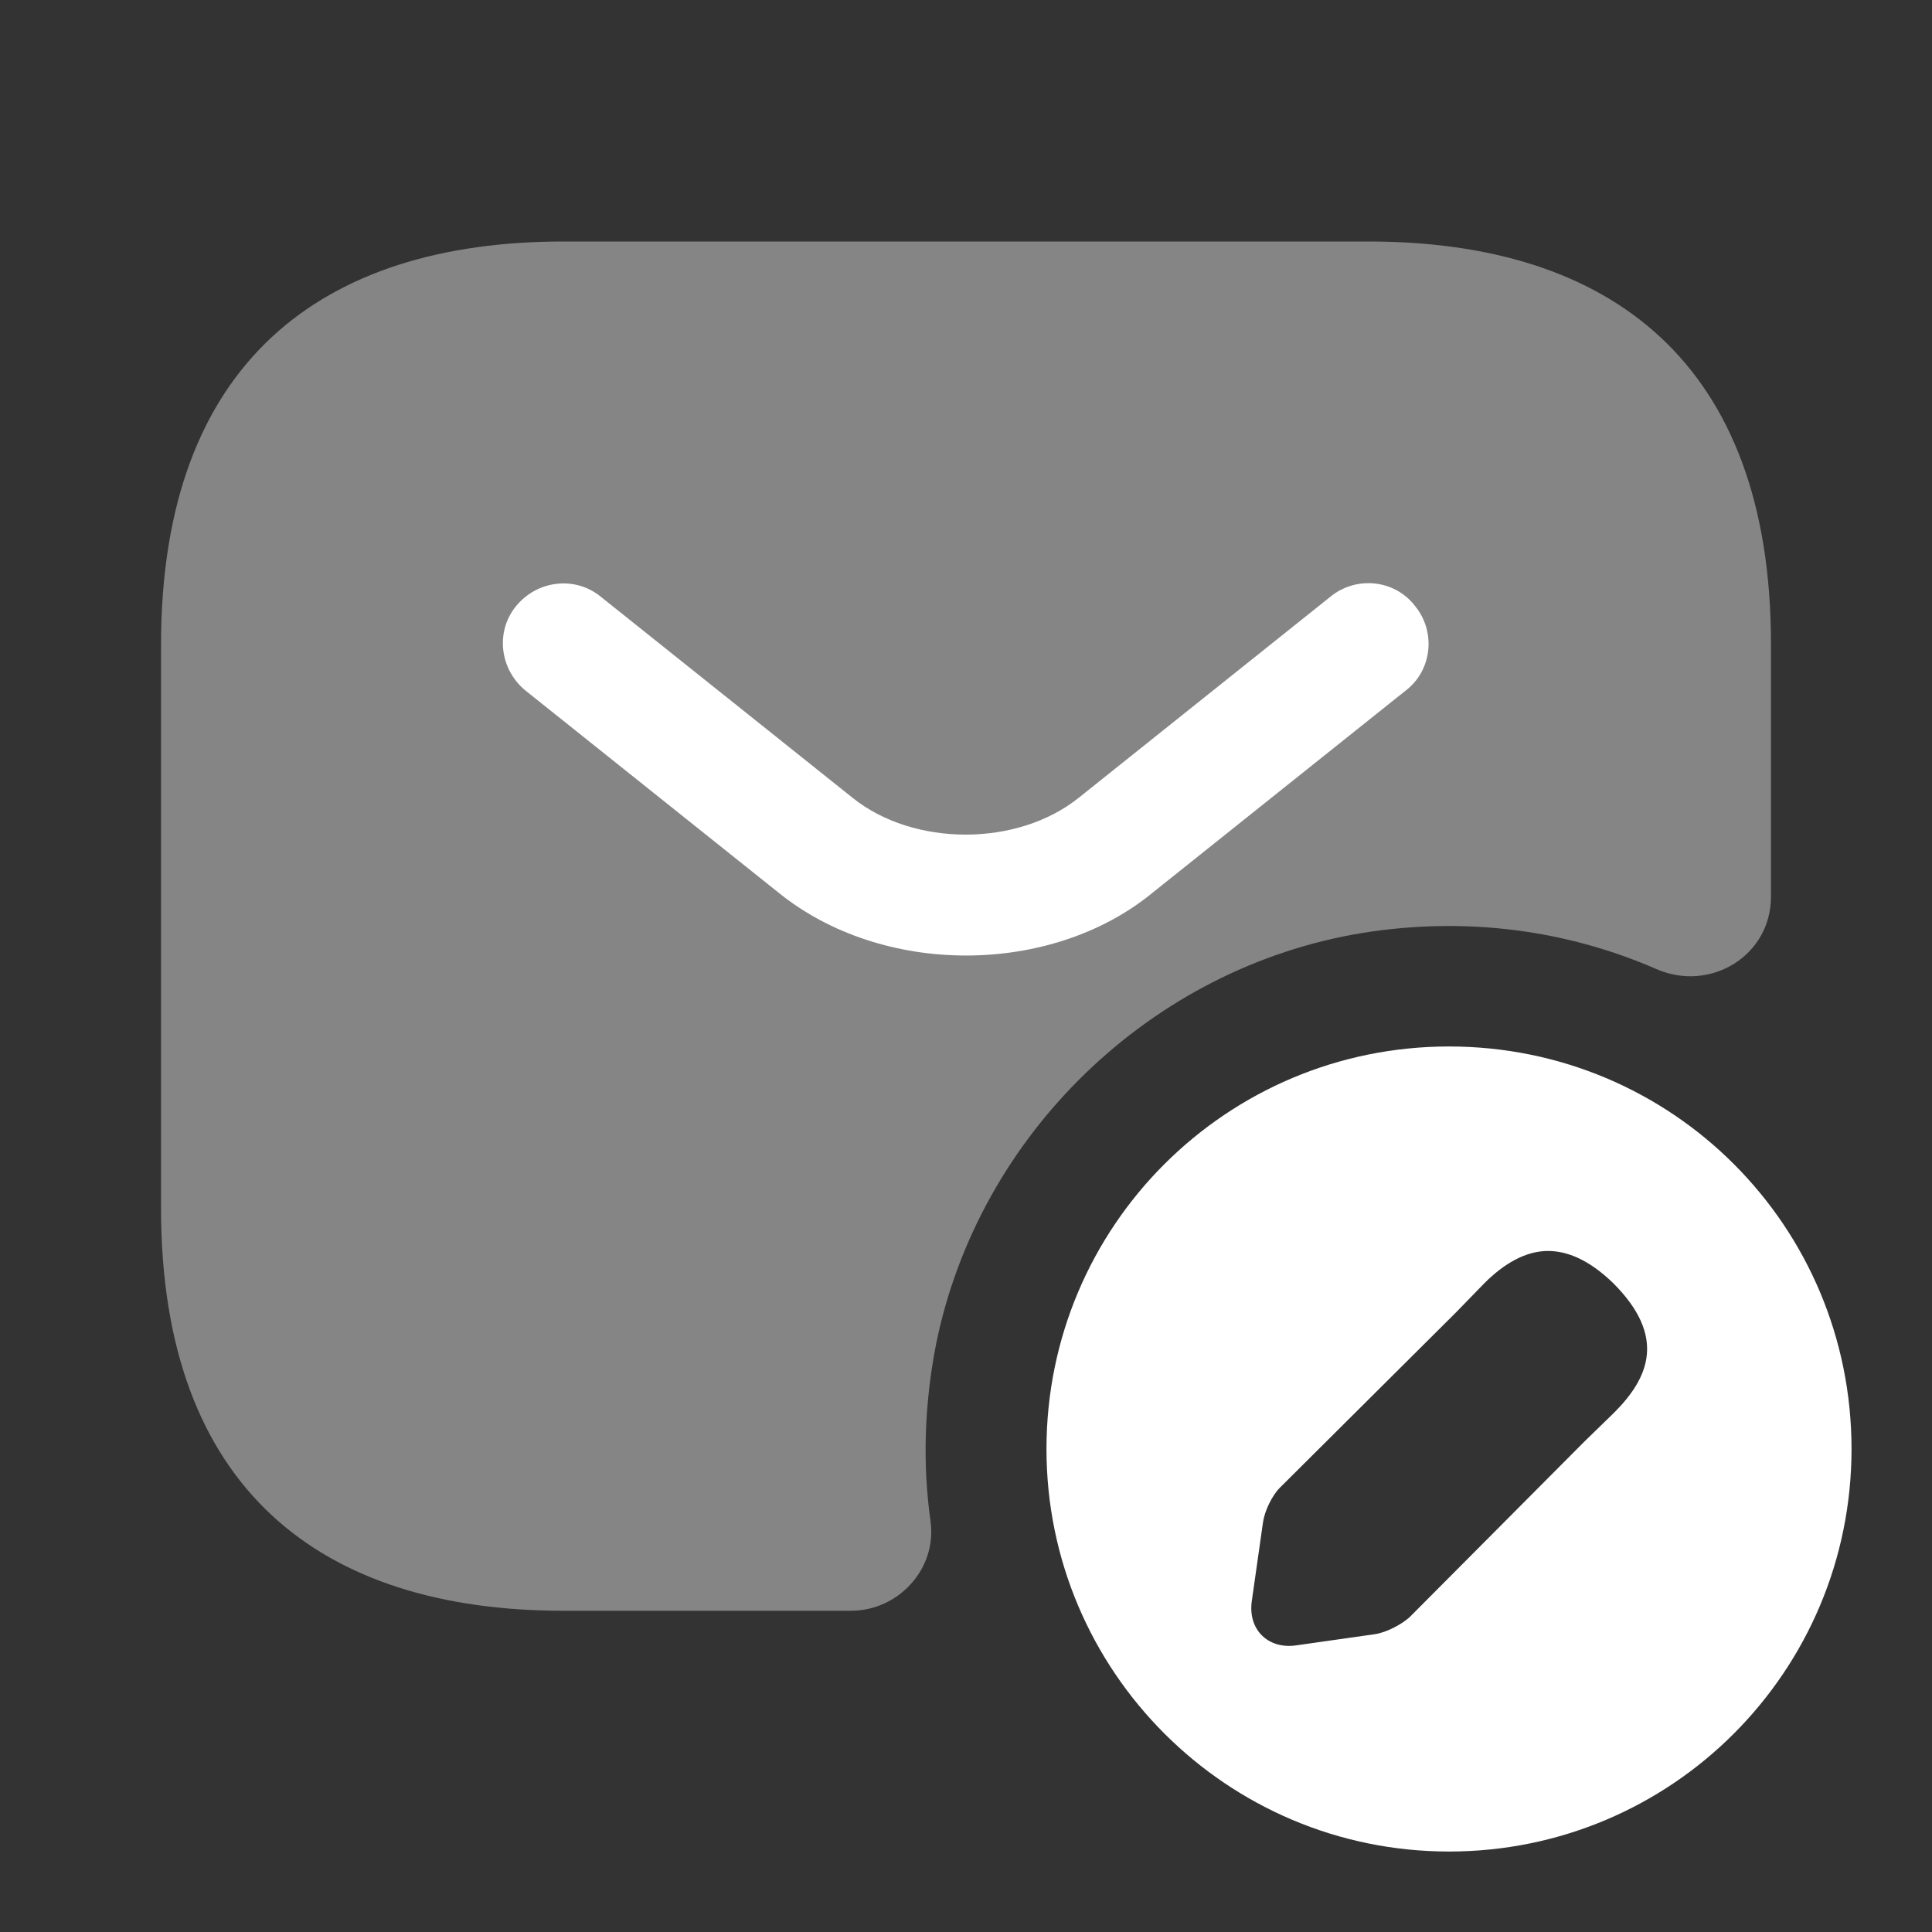
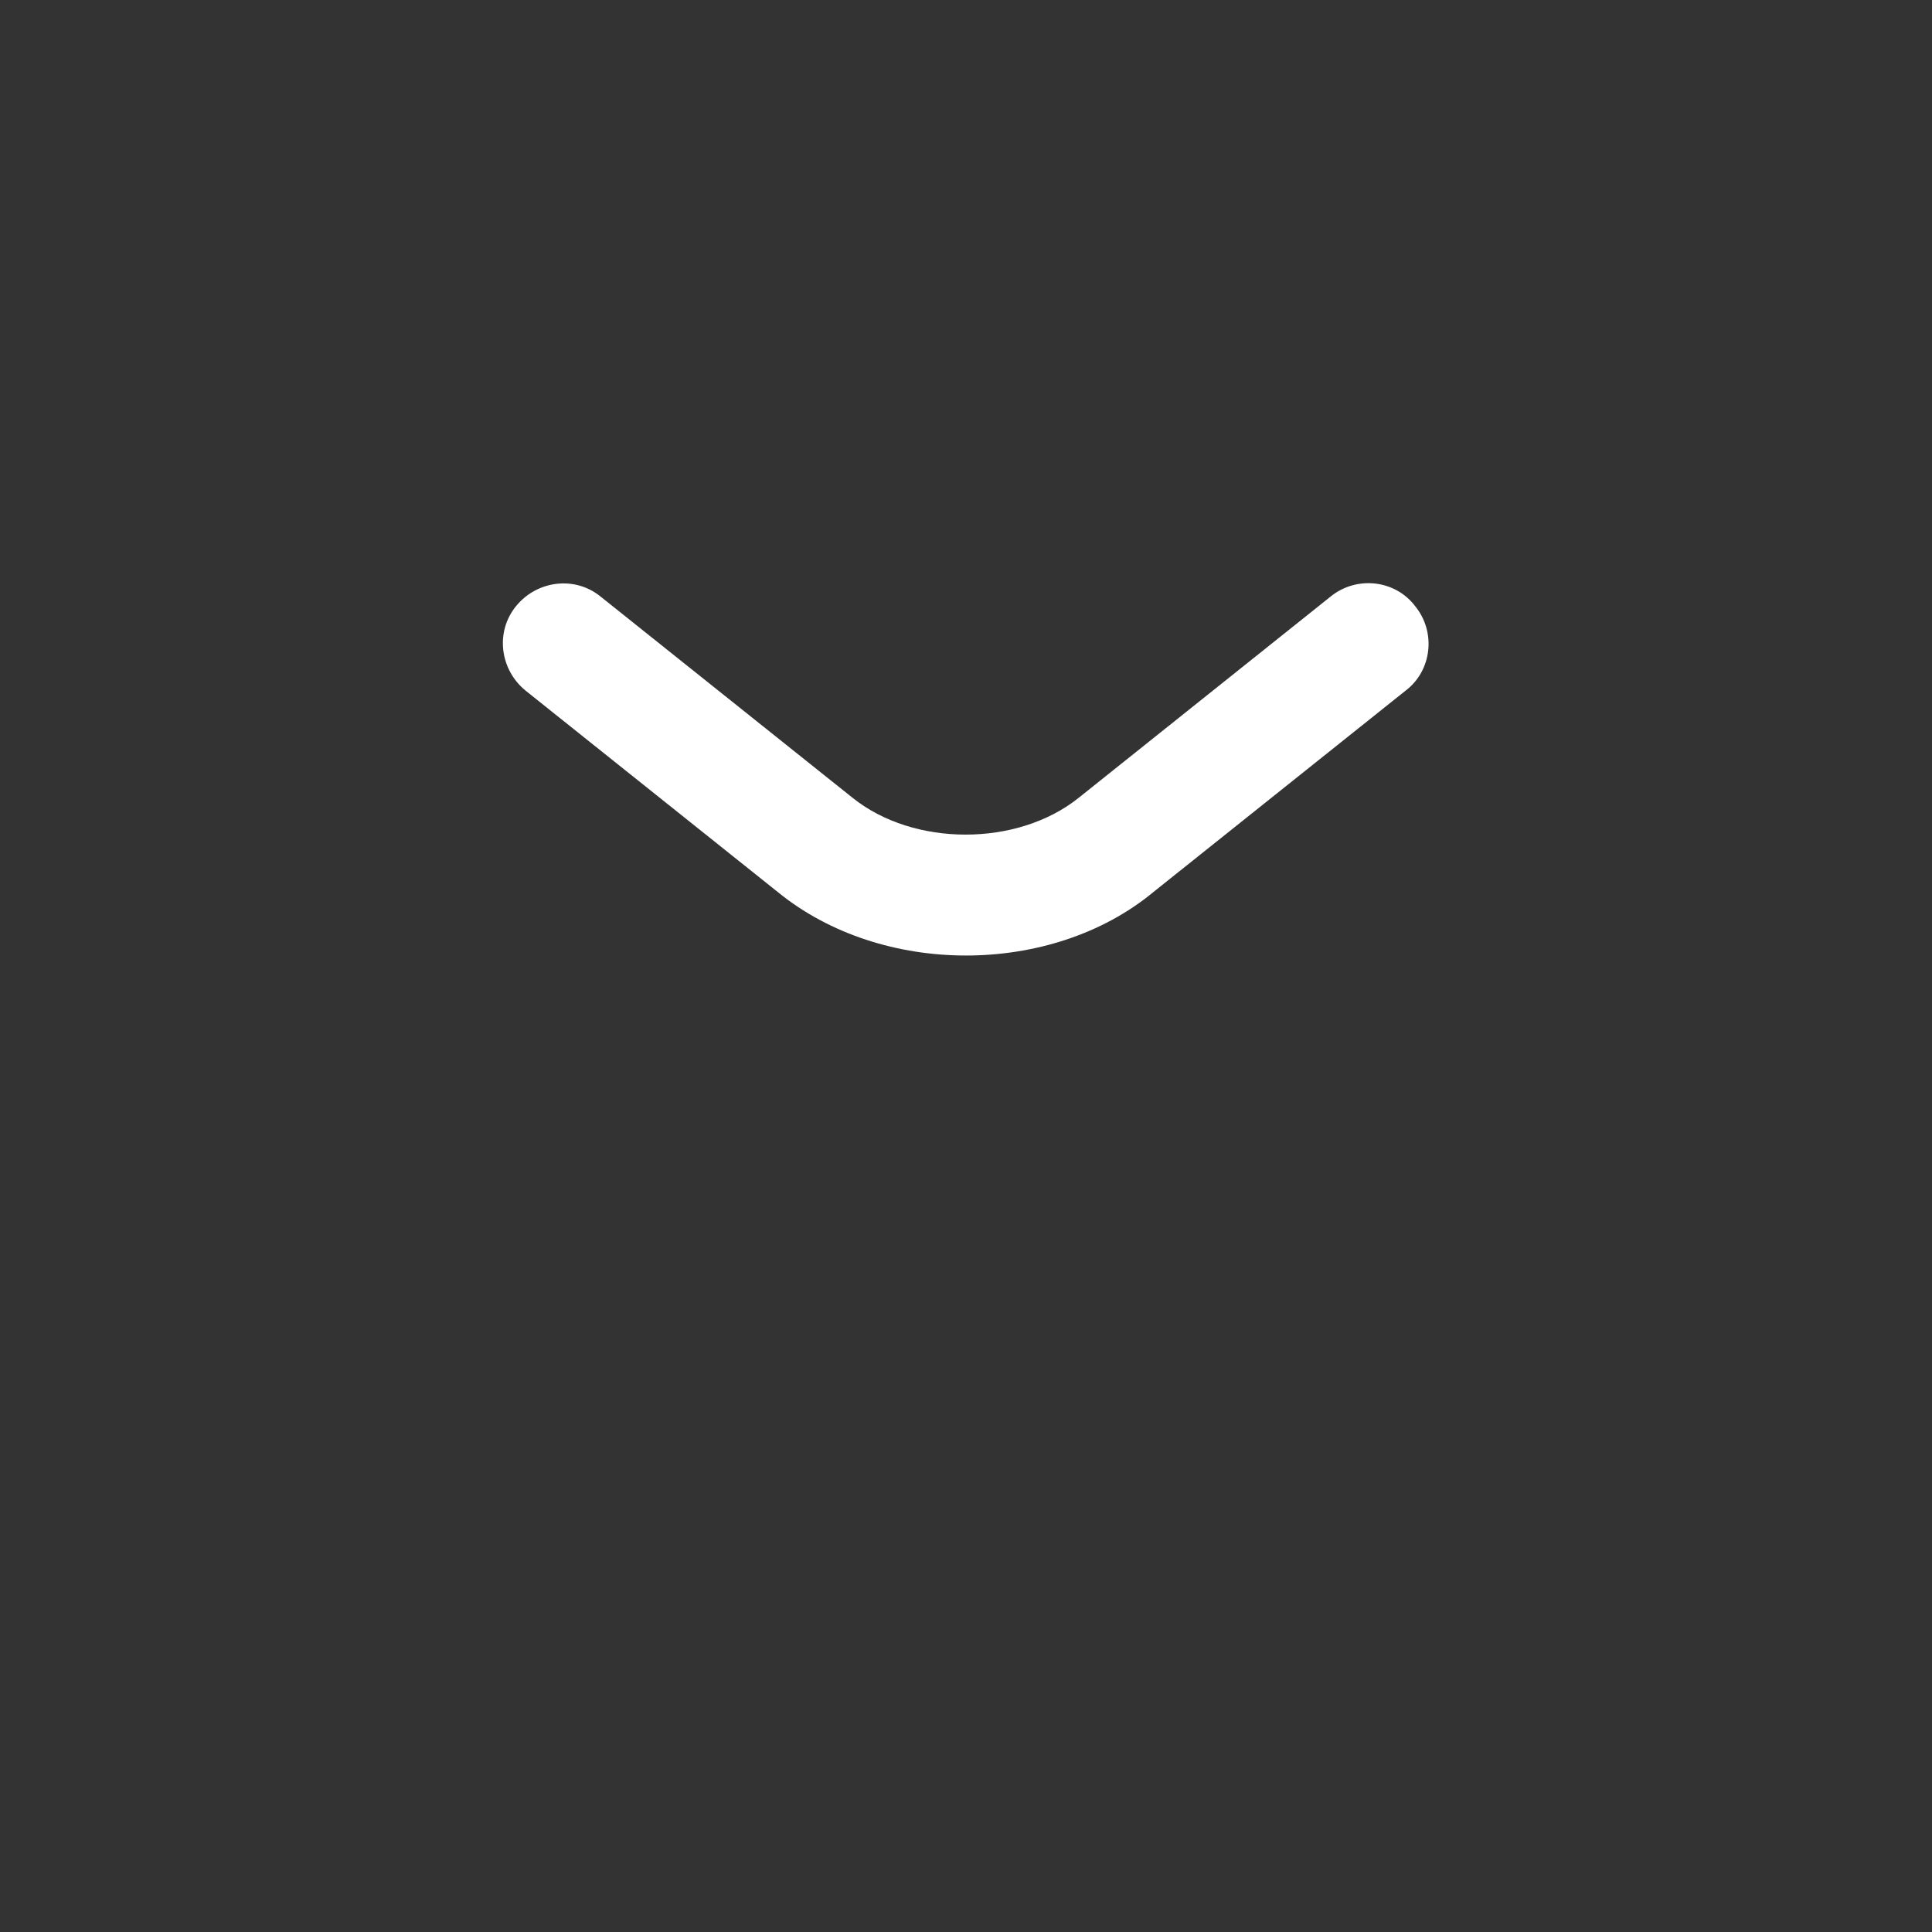
<svg xmlns="http://www.w3.org/2000/svg" width="26" height="26" viewBox="0 0 26 26" fill="none">
  <rect x="0" y="0" width="26" height="26" fill="#333333" stroke="none" />
-   <path opacity="0.4" d="M7.583 3.25H18.417C21.667 3.25 23.833 4.875 23.833 8.667V12.068C23.833 12.859 23.021 13.357 22.295 13.043C21.103 12.523 19.749 12.328 18.33 12.556C15.492 13.022 13.173 15.264 12.599 18.081C12.437 18.904 12.415 19.706 12.523 20.475C12.61 21.114 12.09 21.677 11.451 21.677H7.583C4.333 21.677 2.167 20.052 2.167 16.261V8.678C2.167 4.875 4.333 3.25 7.583 3.25Z" fill="white" />
  <path d="M13 12.859C12.09 12.859 11.169 12.578 10.465 12.003L7.074 9.295C6.727 9.013 6.662 8.504 6.944 8.158C7.226 7.811 7.735 7.746 8.082 8.028L11.473 10.736C12.296 11.397 13.693 11.397 14.517 10.736L17.907 8.028C18.254 7.746 18.774 7.8 19.045 8.158C19.327 8.504 19.273 9.024 18.915 9.295L15.524 12.003C14.831 12.578 13.91 12.859 13 12.859Z" fill="white" />
-   <path d="M19.5 14.083C16.51 14.083 14.083 16.499 14.083 19.5C14.083 22.49 16.51 24.917 19.5 24.917C22.501 24.917 24.917 22.49 24.917 19.5C24.917 16.499 22.501 14.083 19.5 14.083ZM21.721 19.012L21.32 19.402L18.969 21.764C18.861 21.862 18.655 21.97 18.503 21.992L17.442 22.143C17.062 22.197 16.792 21.927 16.846 21.547L16.997 20.486C17.019 20.334 17.117 20.128 17.225 20.02L19.587 17.669L19.977 17.268C20.237 17.008 20.529 16.835 20.832 16.835C21.093 16.835 21.385 16.954 21.71 17.268C22.425 17.983 22.198 18.536 21.721 19.012Z" fill="white" />
</svg>